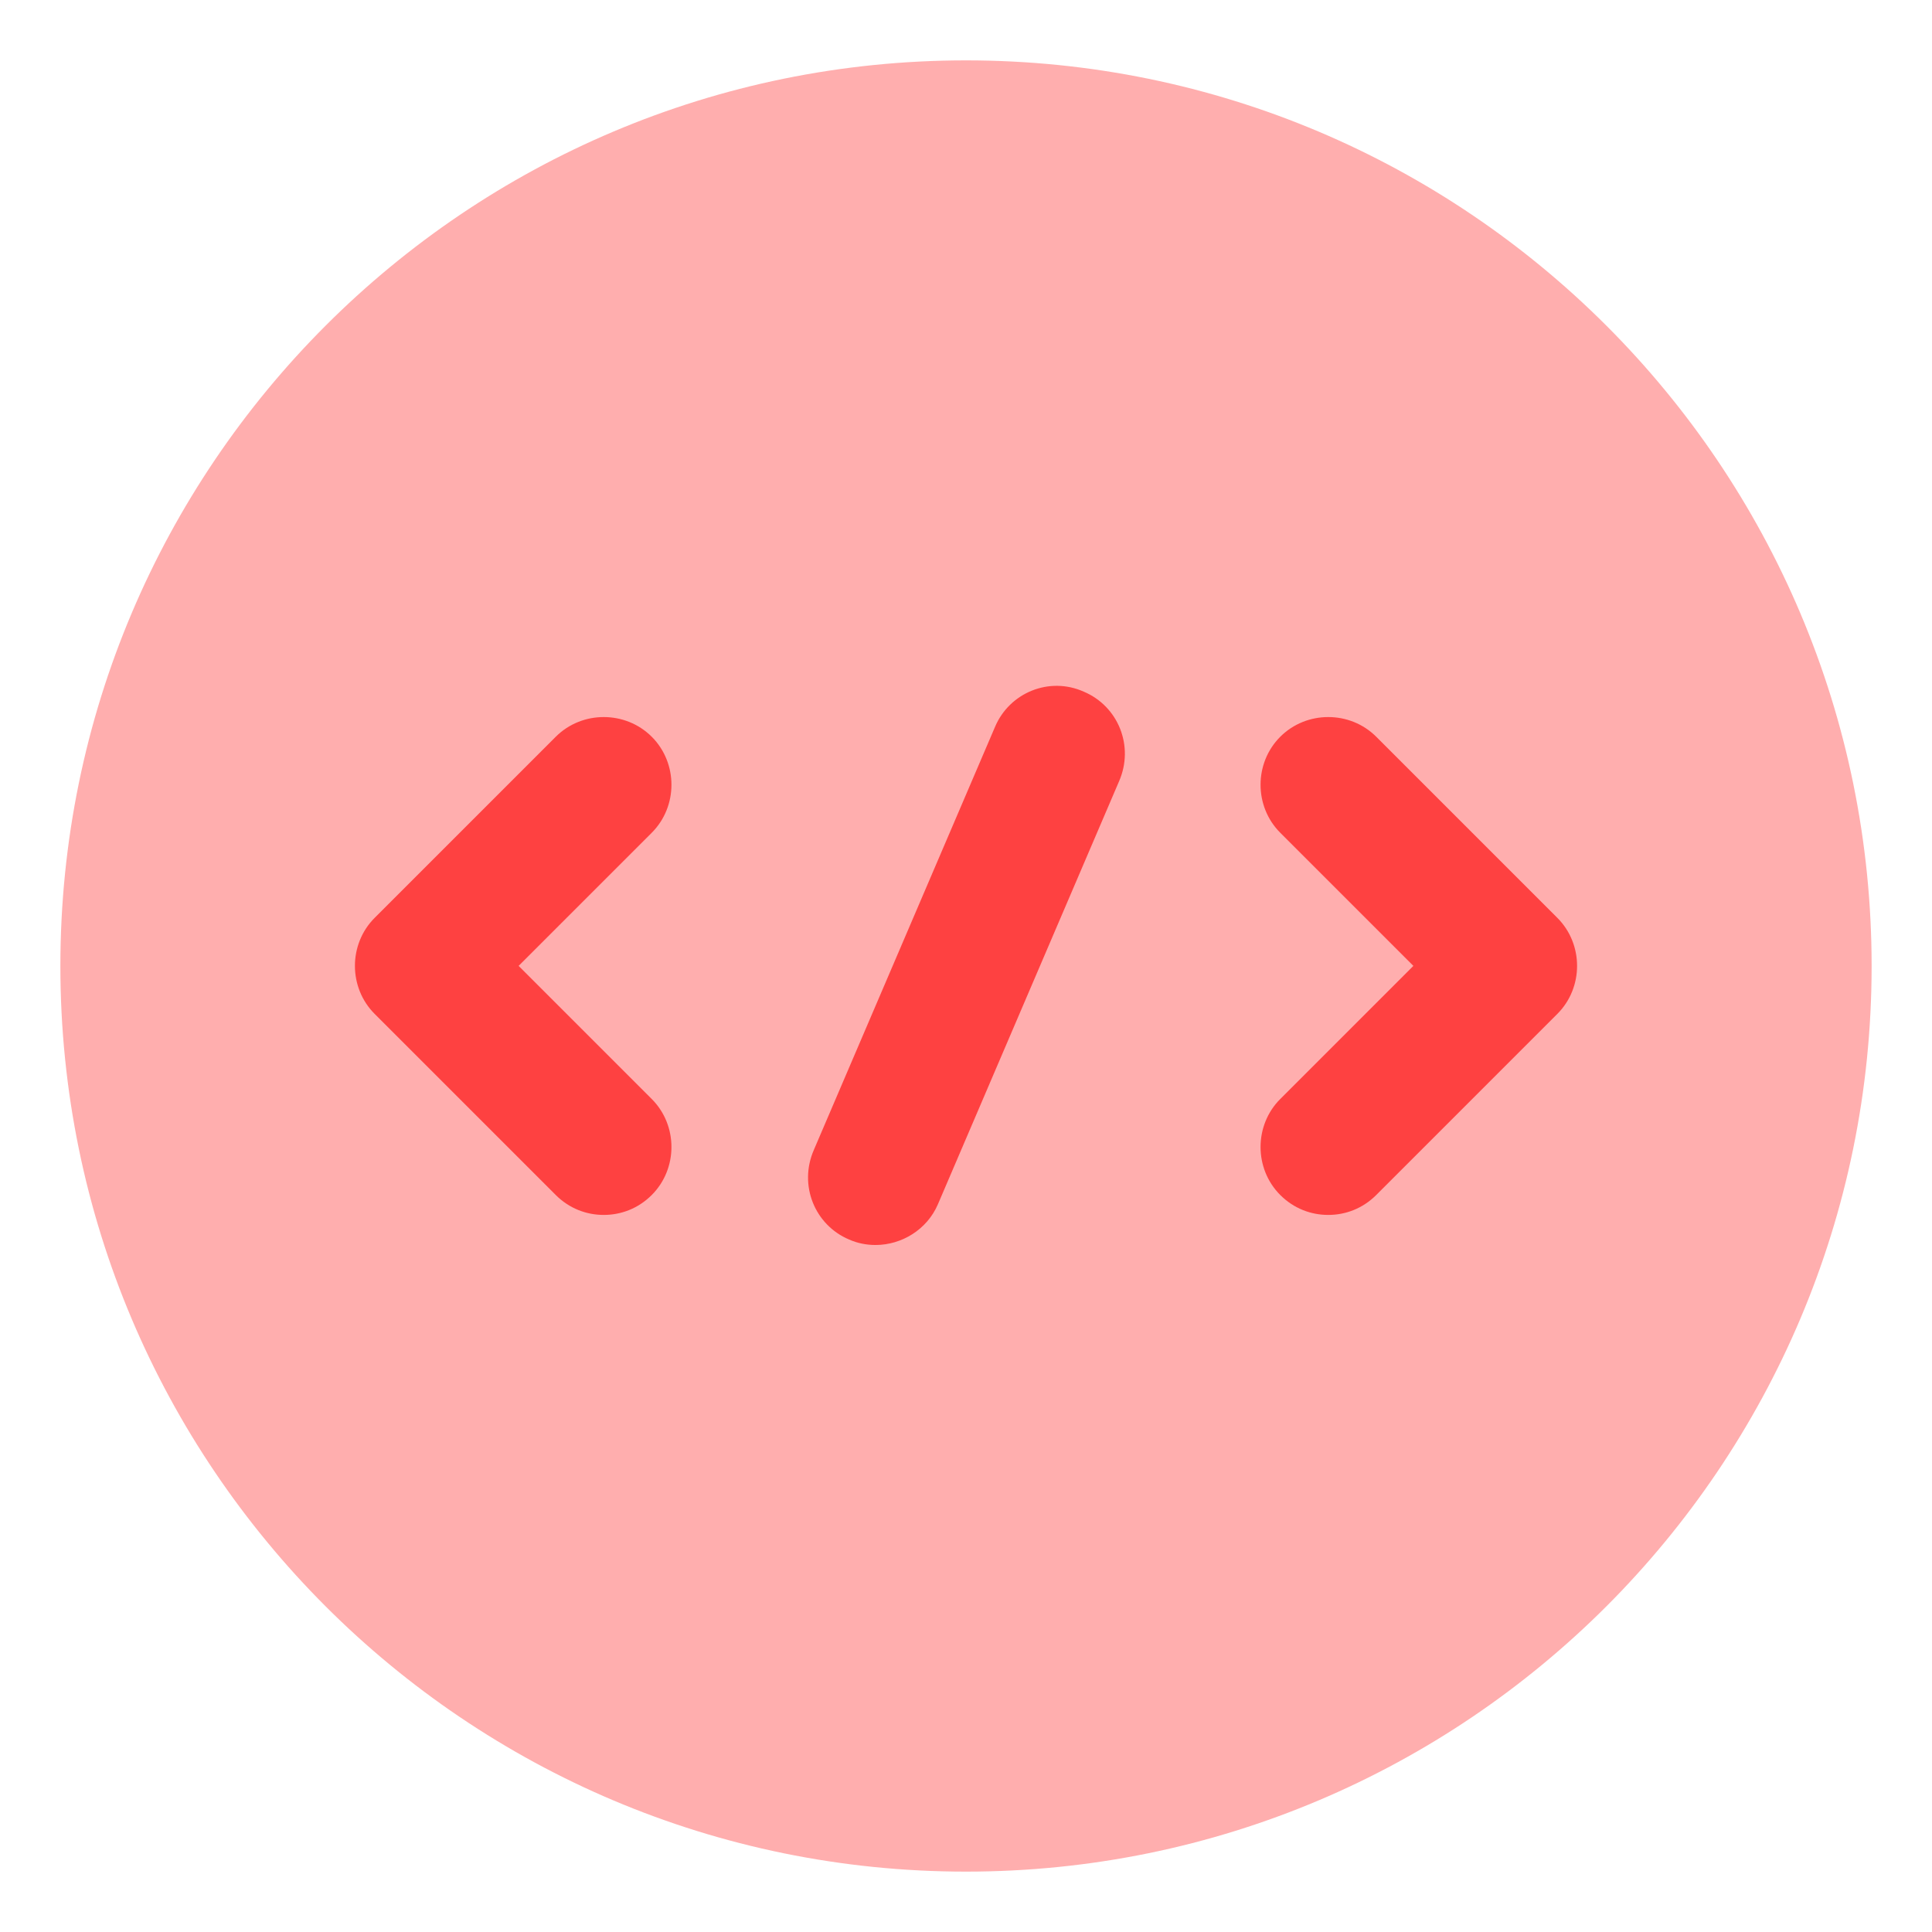
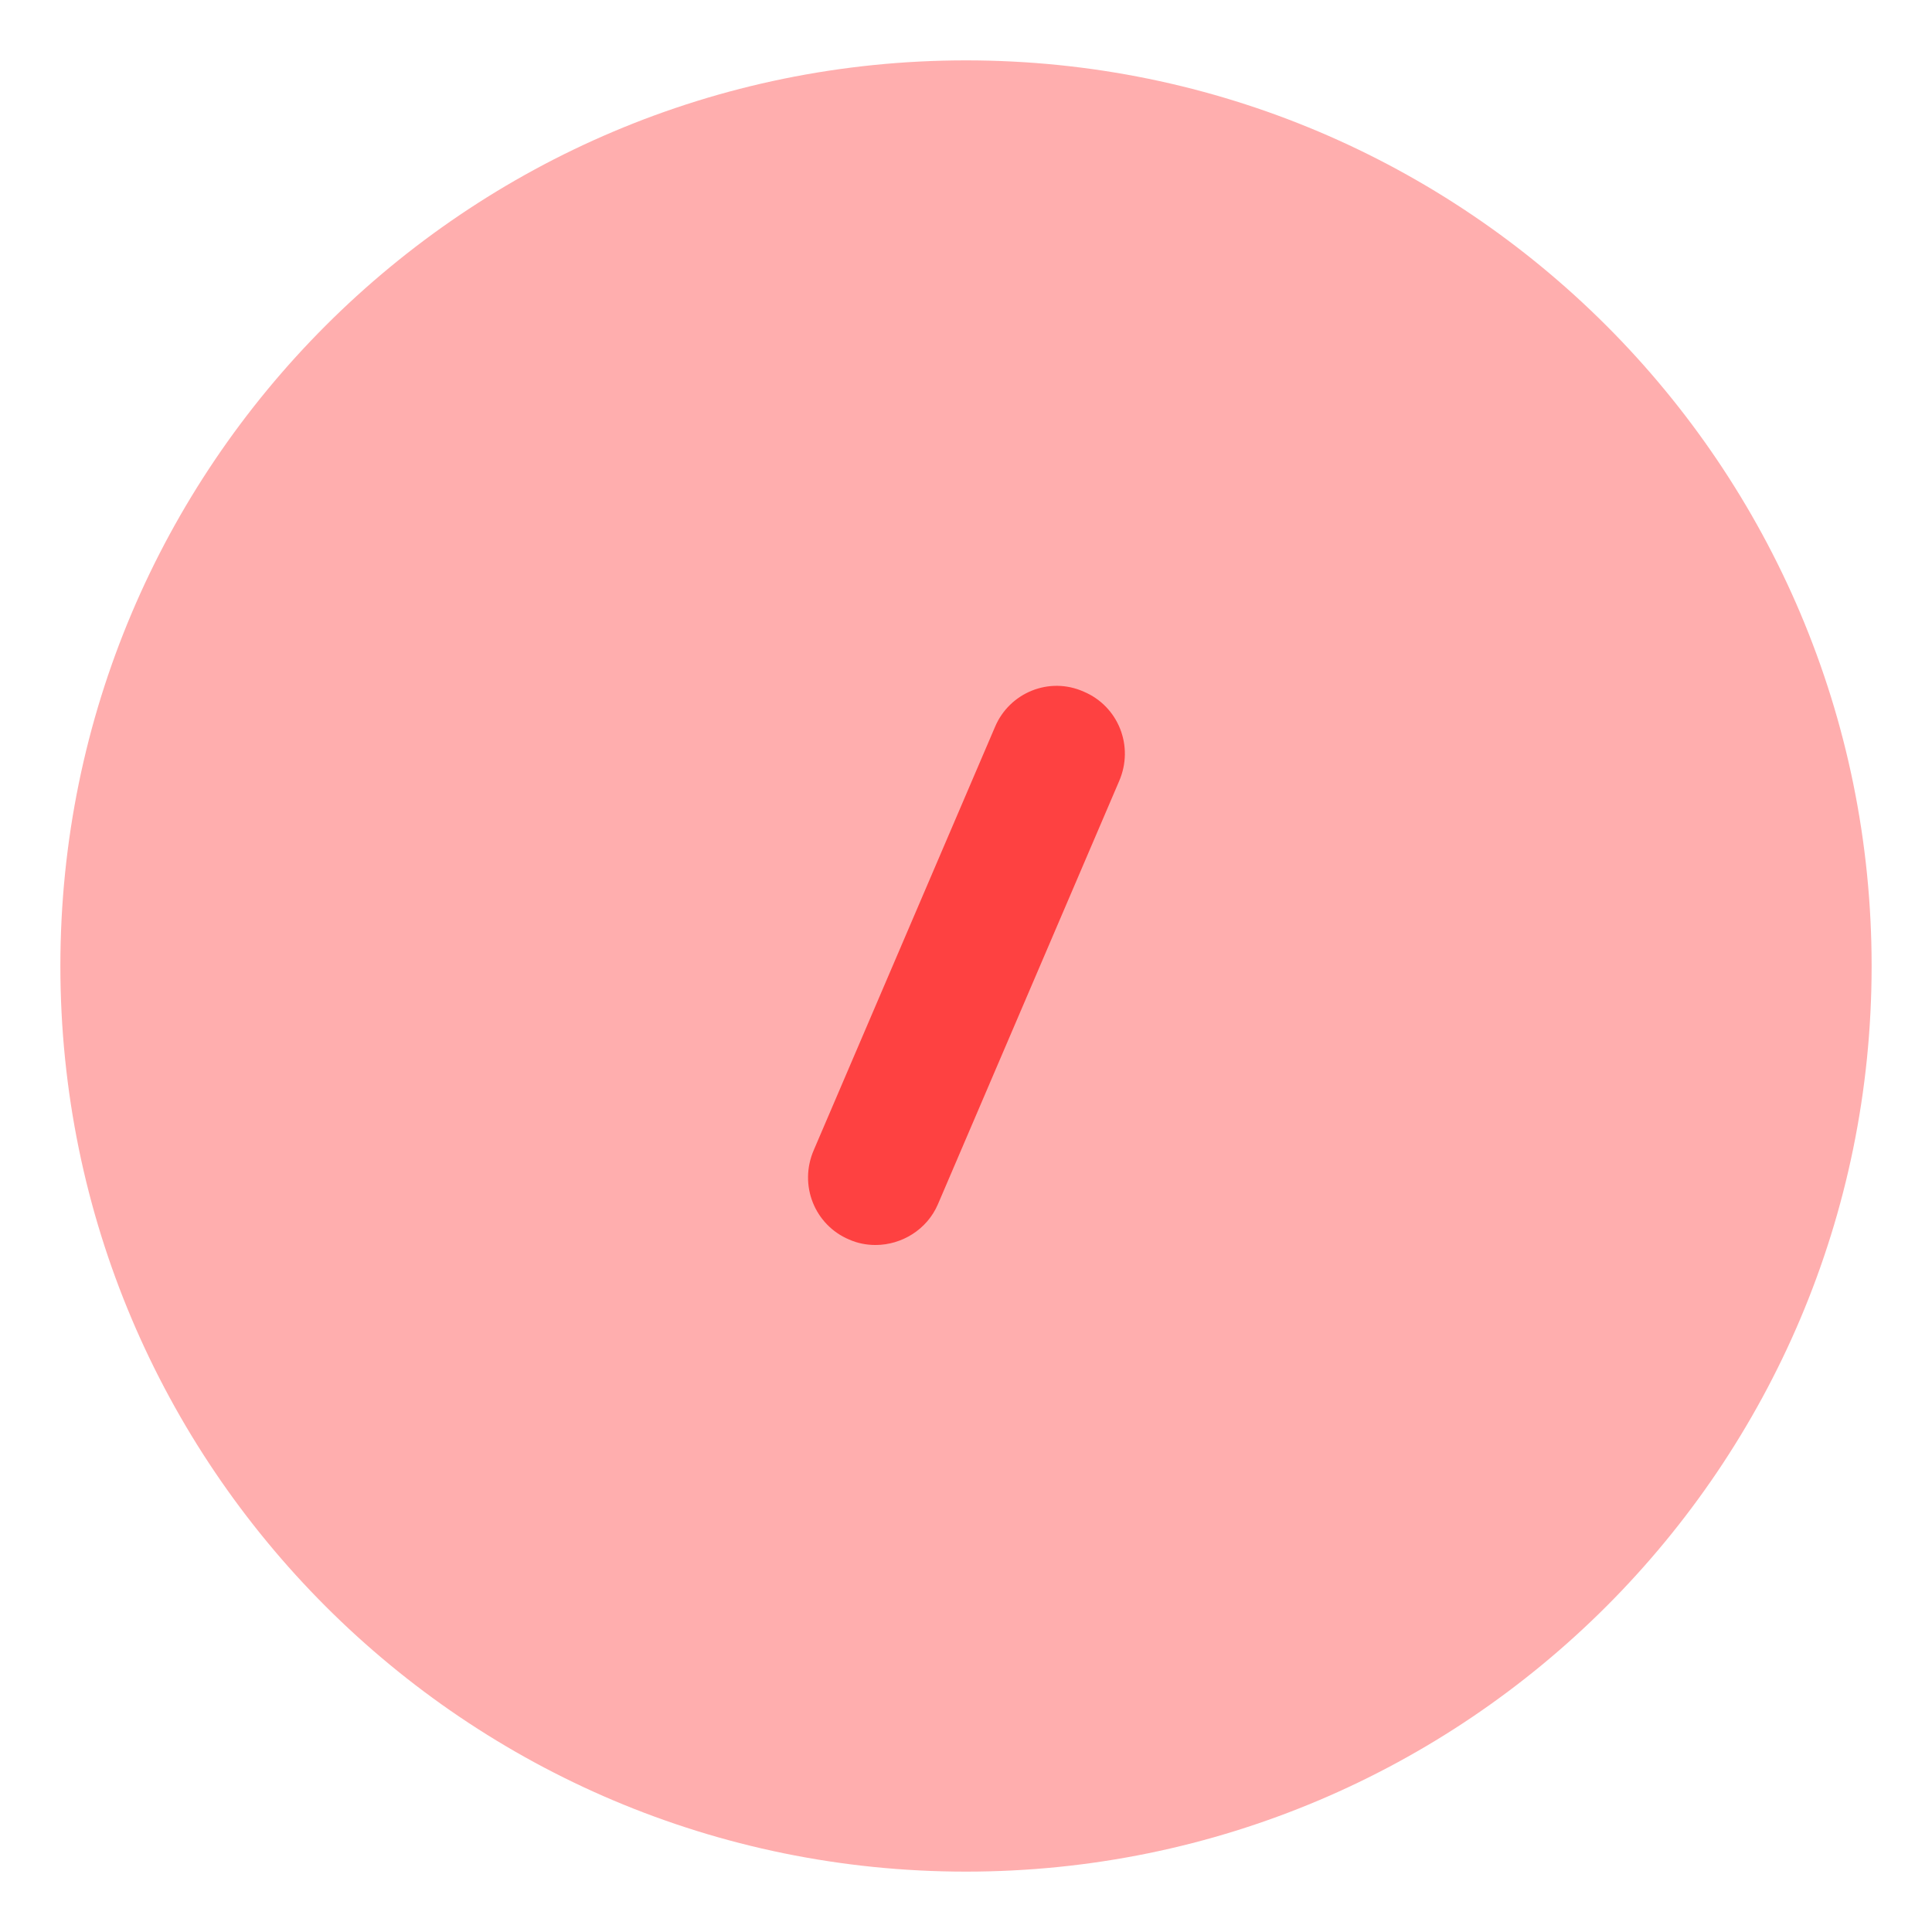
<svg xmlns="http://www.w3.org/2000/svg" width="32" height="32" viewBox="0 0 32 32" fill="none">
  <path d="M16 31C24.284 31 31 24.284 31 16C31 7.716 24.284 1 16 1C7.716 1 1 7.716 1 16C1 24.284 7.716 31 16 31Z" fill="#FFAEAE" />
-   <path d="M10 20.123C9.715 20.123 9.43 20.018 9.205 19.793L6.205 16.793C5.77 16.358 5.77 15.638 6.205 15.203L9.205 12.203C9.64 11.768 10.36 11.768 10.795 12.203C11.23 12.638 11.23 13.358 10.795 13.793L8.59 15.998L10.795 18.203C11.23 18.638 11.23 19.358 10.795 19.793C10.57 20.018 10.285 20.123 10 20.123Z" fill="#FE4141" />
-   <path d="M22 20.123C21.715 20.123 21.43 20.018 21.205 19.793C20.77 19.358 20.77 18.638 21.205 18.203L23.41 15.998L21.205 13.793C20.77 13.358 20.77 12.638 21.205 12.203C21.64 11.768 22.36 11.768 22.795 12.203L25.795 15.203C26.23 15.638 26.23 16.358 25.795 16.793L22.795 19.793C22.57 20.018 22.285 20.123 22 20.123Z" fill="#FE4141" />
  <path d="M14.5 20.621C14.35 20.621 14.2 20.591 14.065 20.531C13.495 20.291 13.225 19.631 13.48 19.046L16.48 12.041C16.72 11.471 17.38 11.201 17.95 11.456C18.52 11.696 18.79 12.356 18.535 12.941L15.535 19.946C15.355 20.366 14.935 20.621 14.5 20.621Z" fill="#FE4141" />
</svg>